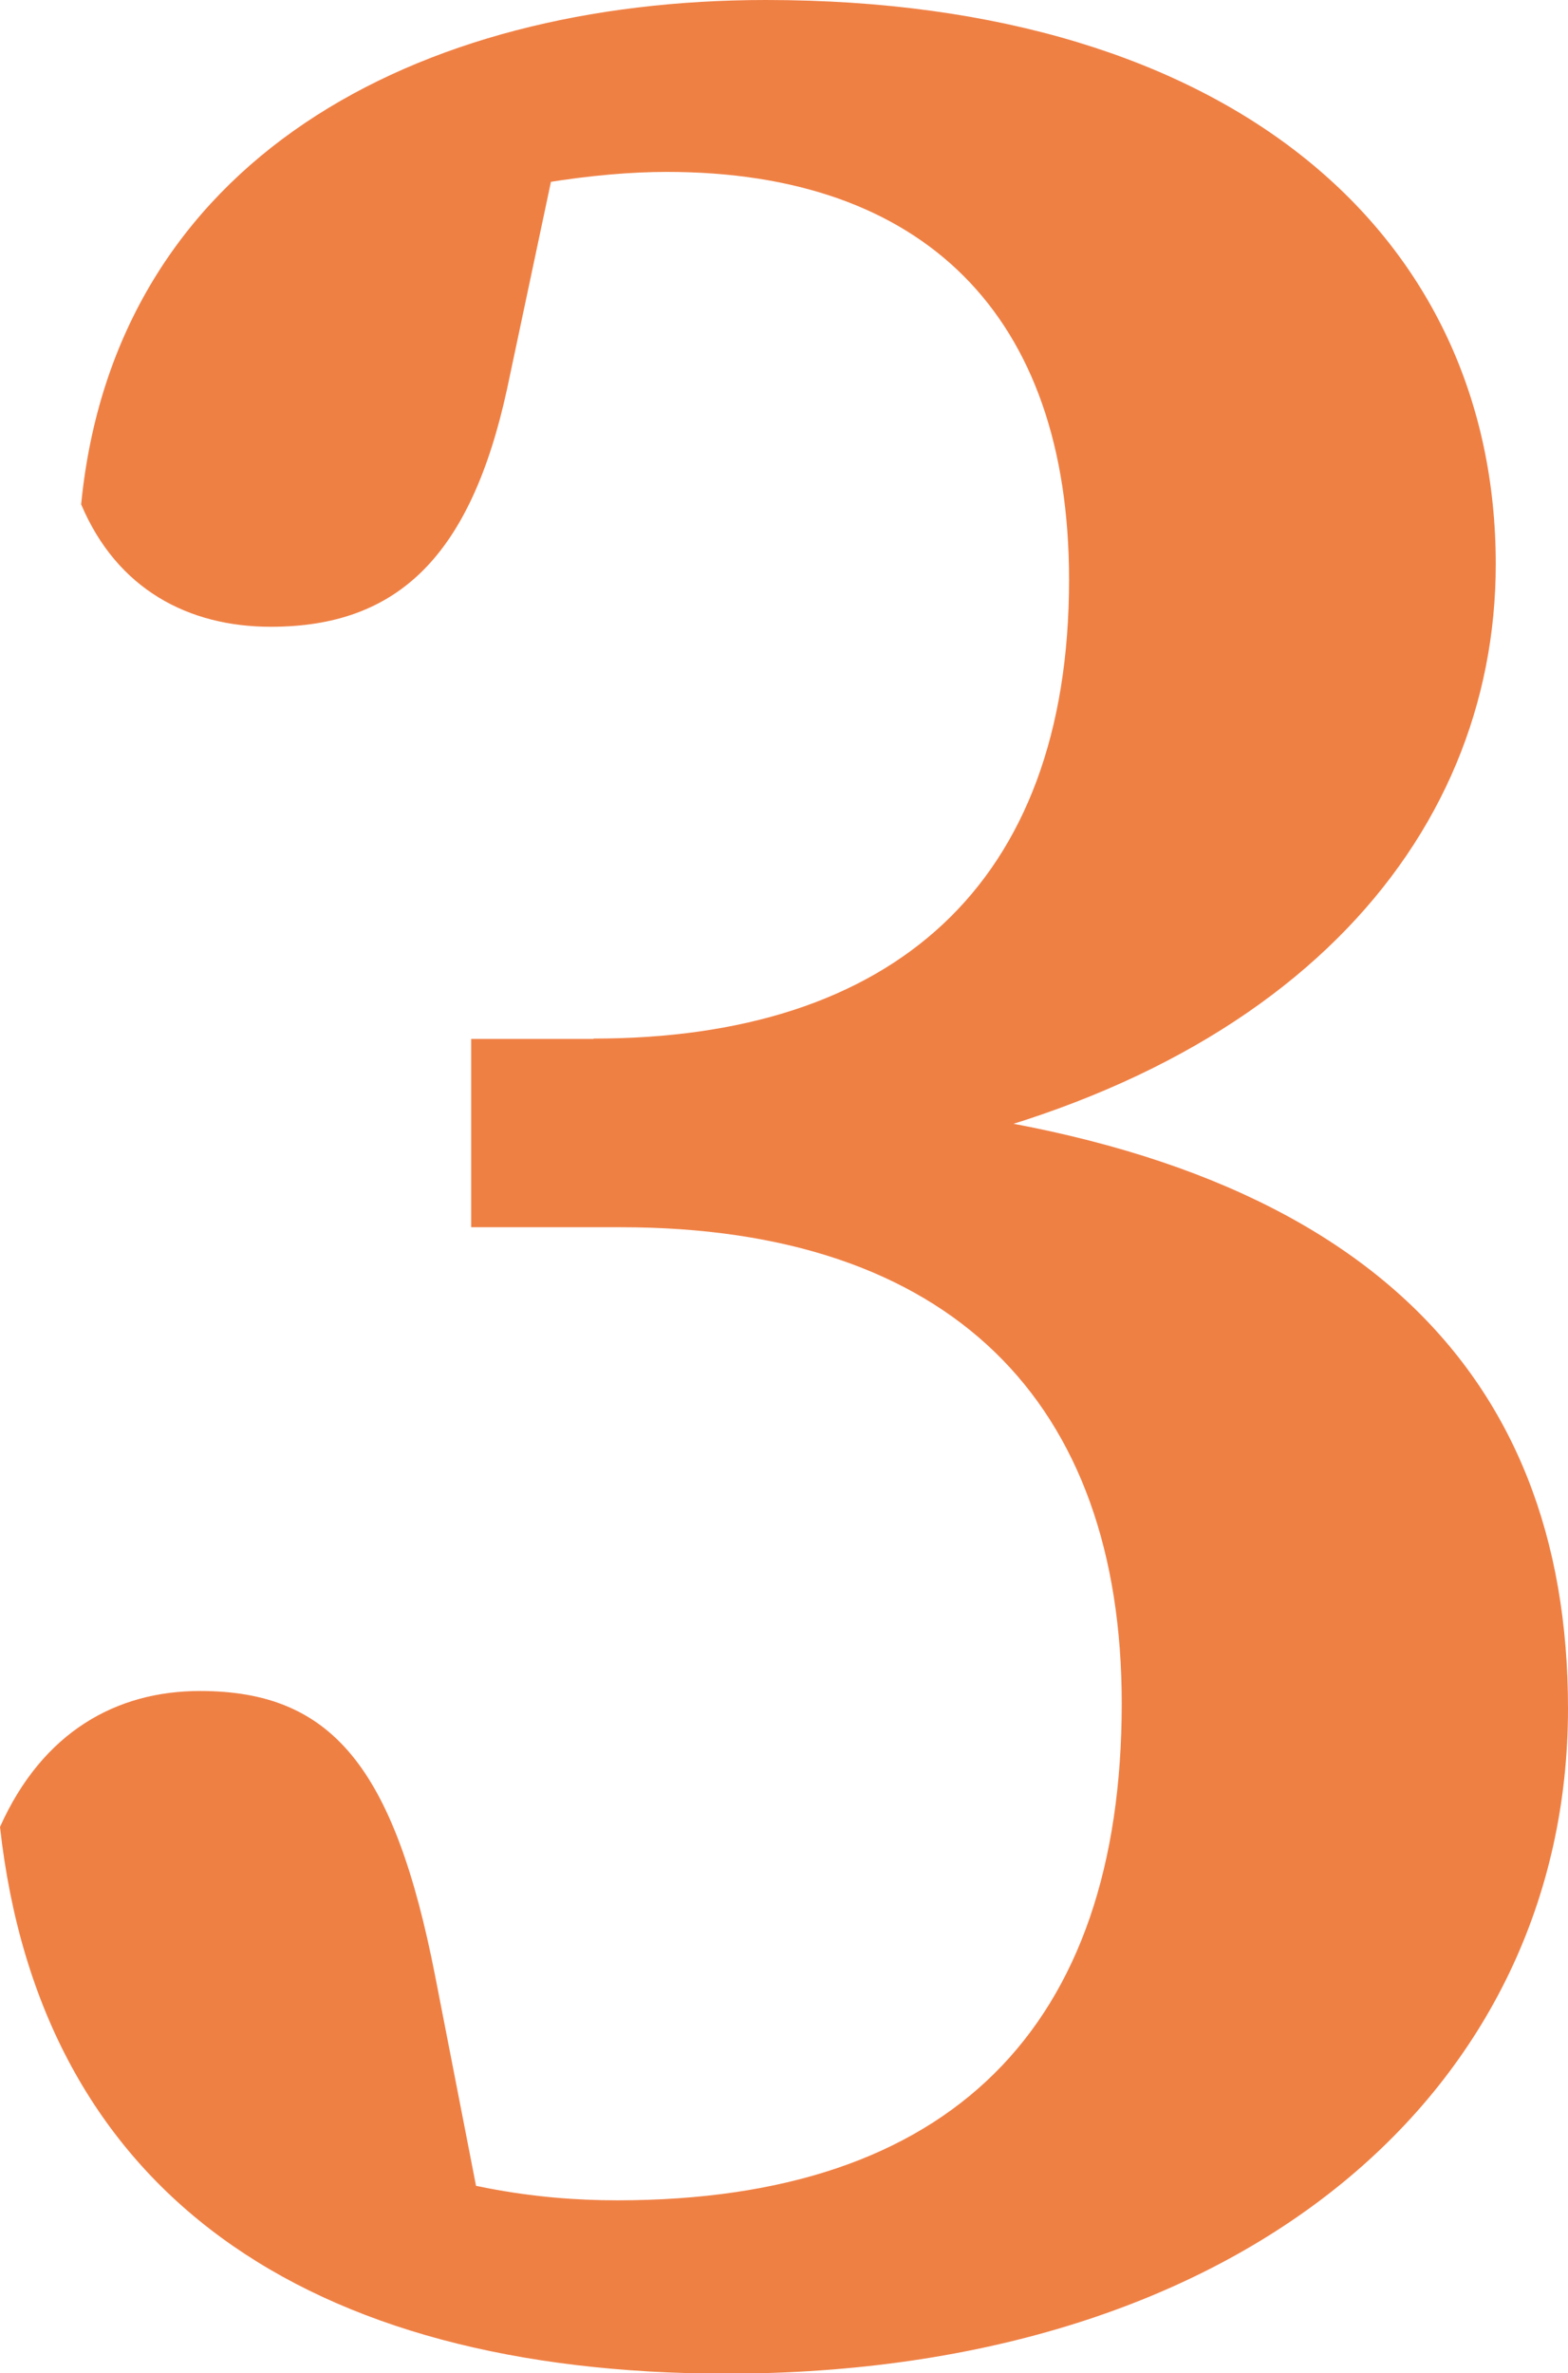
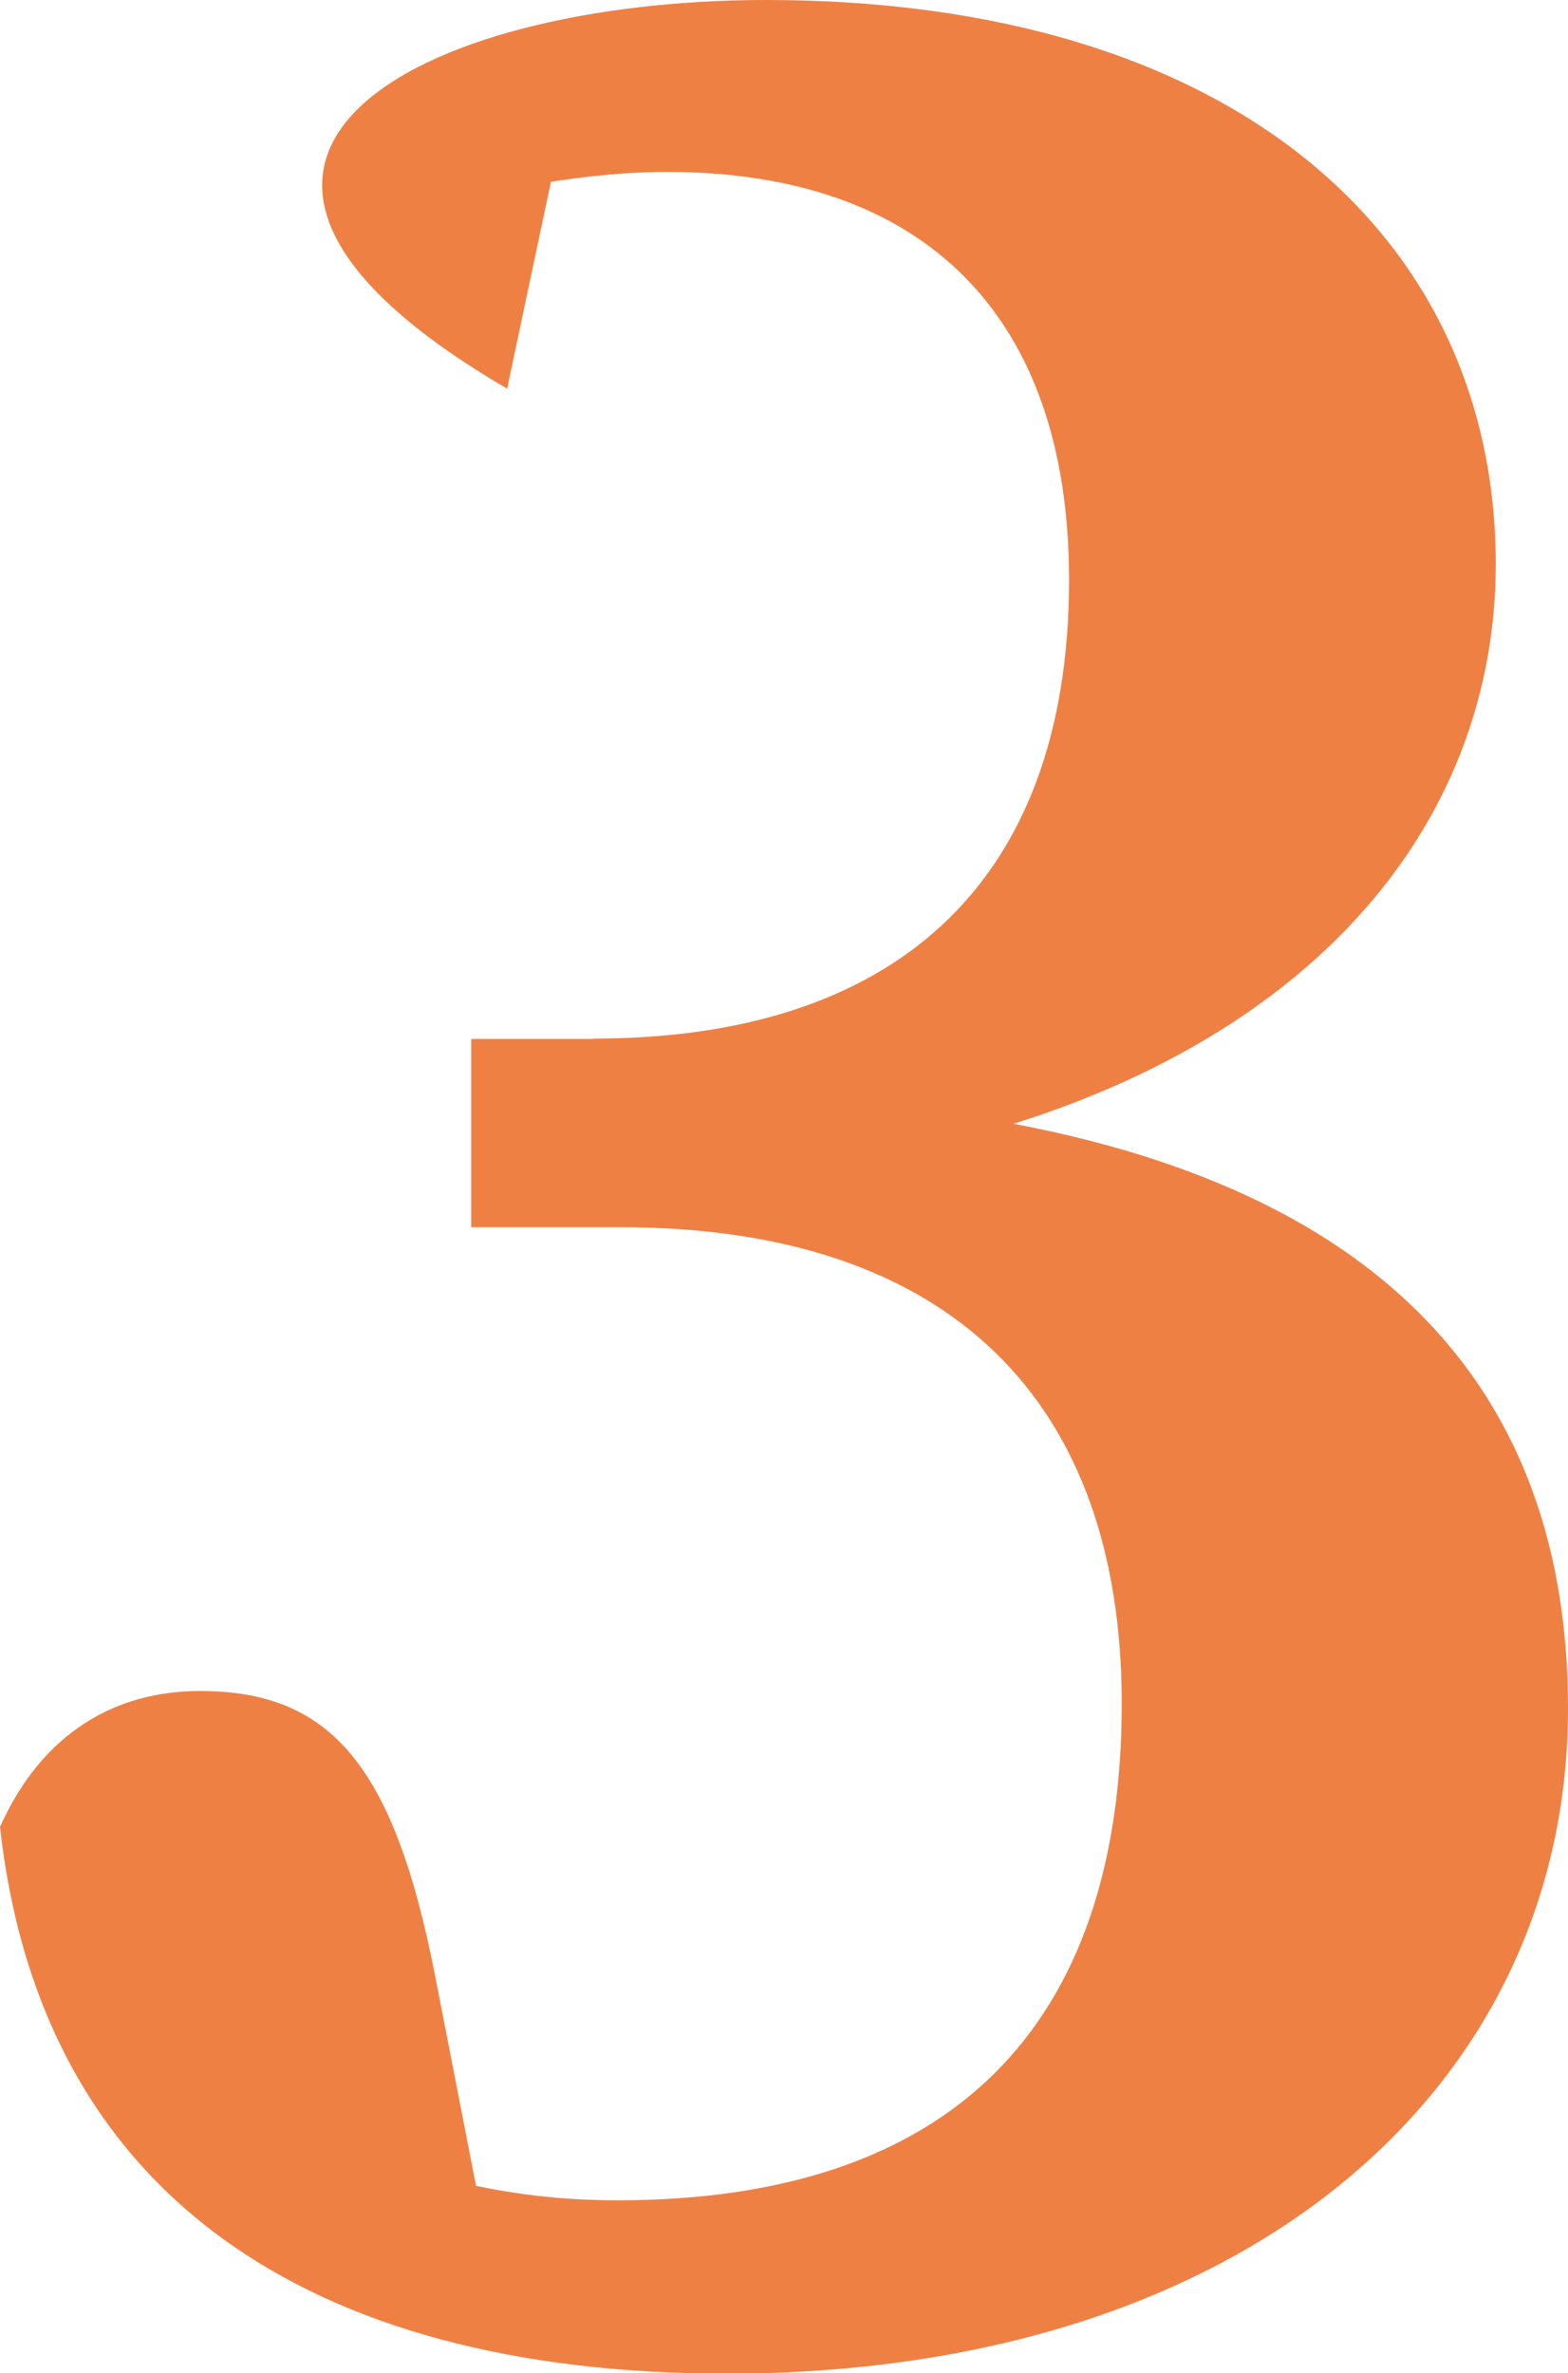
<svg xmlns="http://www.w3.org/2000/svg" viewBox="0 0 44.06 66.68">
  <switch>
-     <path d="M16.68 29.18c8.37 0 13.36-4.28 13.36-12.89 0-7.48-4.13-11.46-11.3-11.46-1.95 0-4.67.37-7.99 1.4l5.18-3.24-1.68 7.93c-1.02 4.7-3.07 6.69-6.64 6.69-2.31 0-4.32-1.05-5.33-3.44C3.23 4.49 11.69 0 21.52 0c13.15 0 20.51 6.66 20.51 15.85 0 7.78-5.89 14.67-17.96 16.79v-1.66C38.15 32.19 44.06 38.51 44.06 48c0 10.68-9.08 18.69-23.66 18.69C8.63 66.68 1.14 61.62 0 51.33c1.2-2.68 3.28-3.82 5.62-3.82 3.7 0 5.46 2.13 6.61 8.02l1.66 8.52-4.4-3.86c3.02 1.25 5.53 1.63 7.86 1.63 9.35 0 14.17-4.85 14.17-13.96 0-8.48-4.81-13.38-14.08-13.38h-4.2v-5.29h3.44z" fill="#ef8044" />
+     <path d="M16.68 29.18c8.37 0 13.36-4.28 13.36-12.89 0-7.48-4.13-11.46-11.3-11.46-1.95 0-4.67.37-7.99 1.4l5.18-3.24-1.68 7.93C3.23 4.49 11.69 0 21.52 0c13.15 0 20.51 6.66 20.51 15.85 0 7.78-5.89 14.67-17.96 16.79v-1.66C38.15 32.19 44.06 38.51 44.06 48c0 10.68-9.08 18.69-23.66 18.69C8.63 66.68 1.14 61.62 0 51.33c1.2-2.68 3.28-3.82 5.62-3.82 3.7 0 5.46 2.13 6.61 8.02l1.66 8.52-4.4-3.86c3.02 1.25 5.53 1.63 7.86 1.63 9.35 0 14.17-4.85 14.17-13.96 0-8.48-4.81-13.38-14.08-13.38h-4.2v-5.29h3.44z" fill="#ef8044" />
  </switch>
</svg>